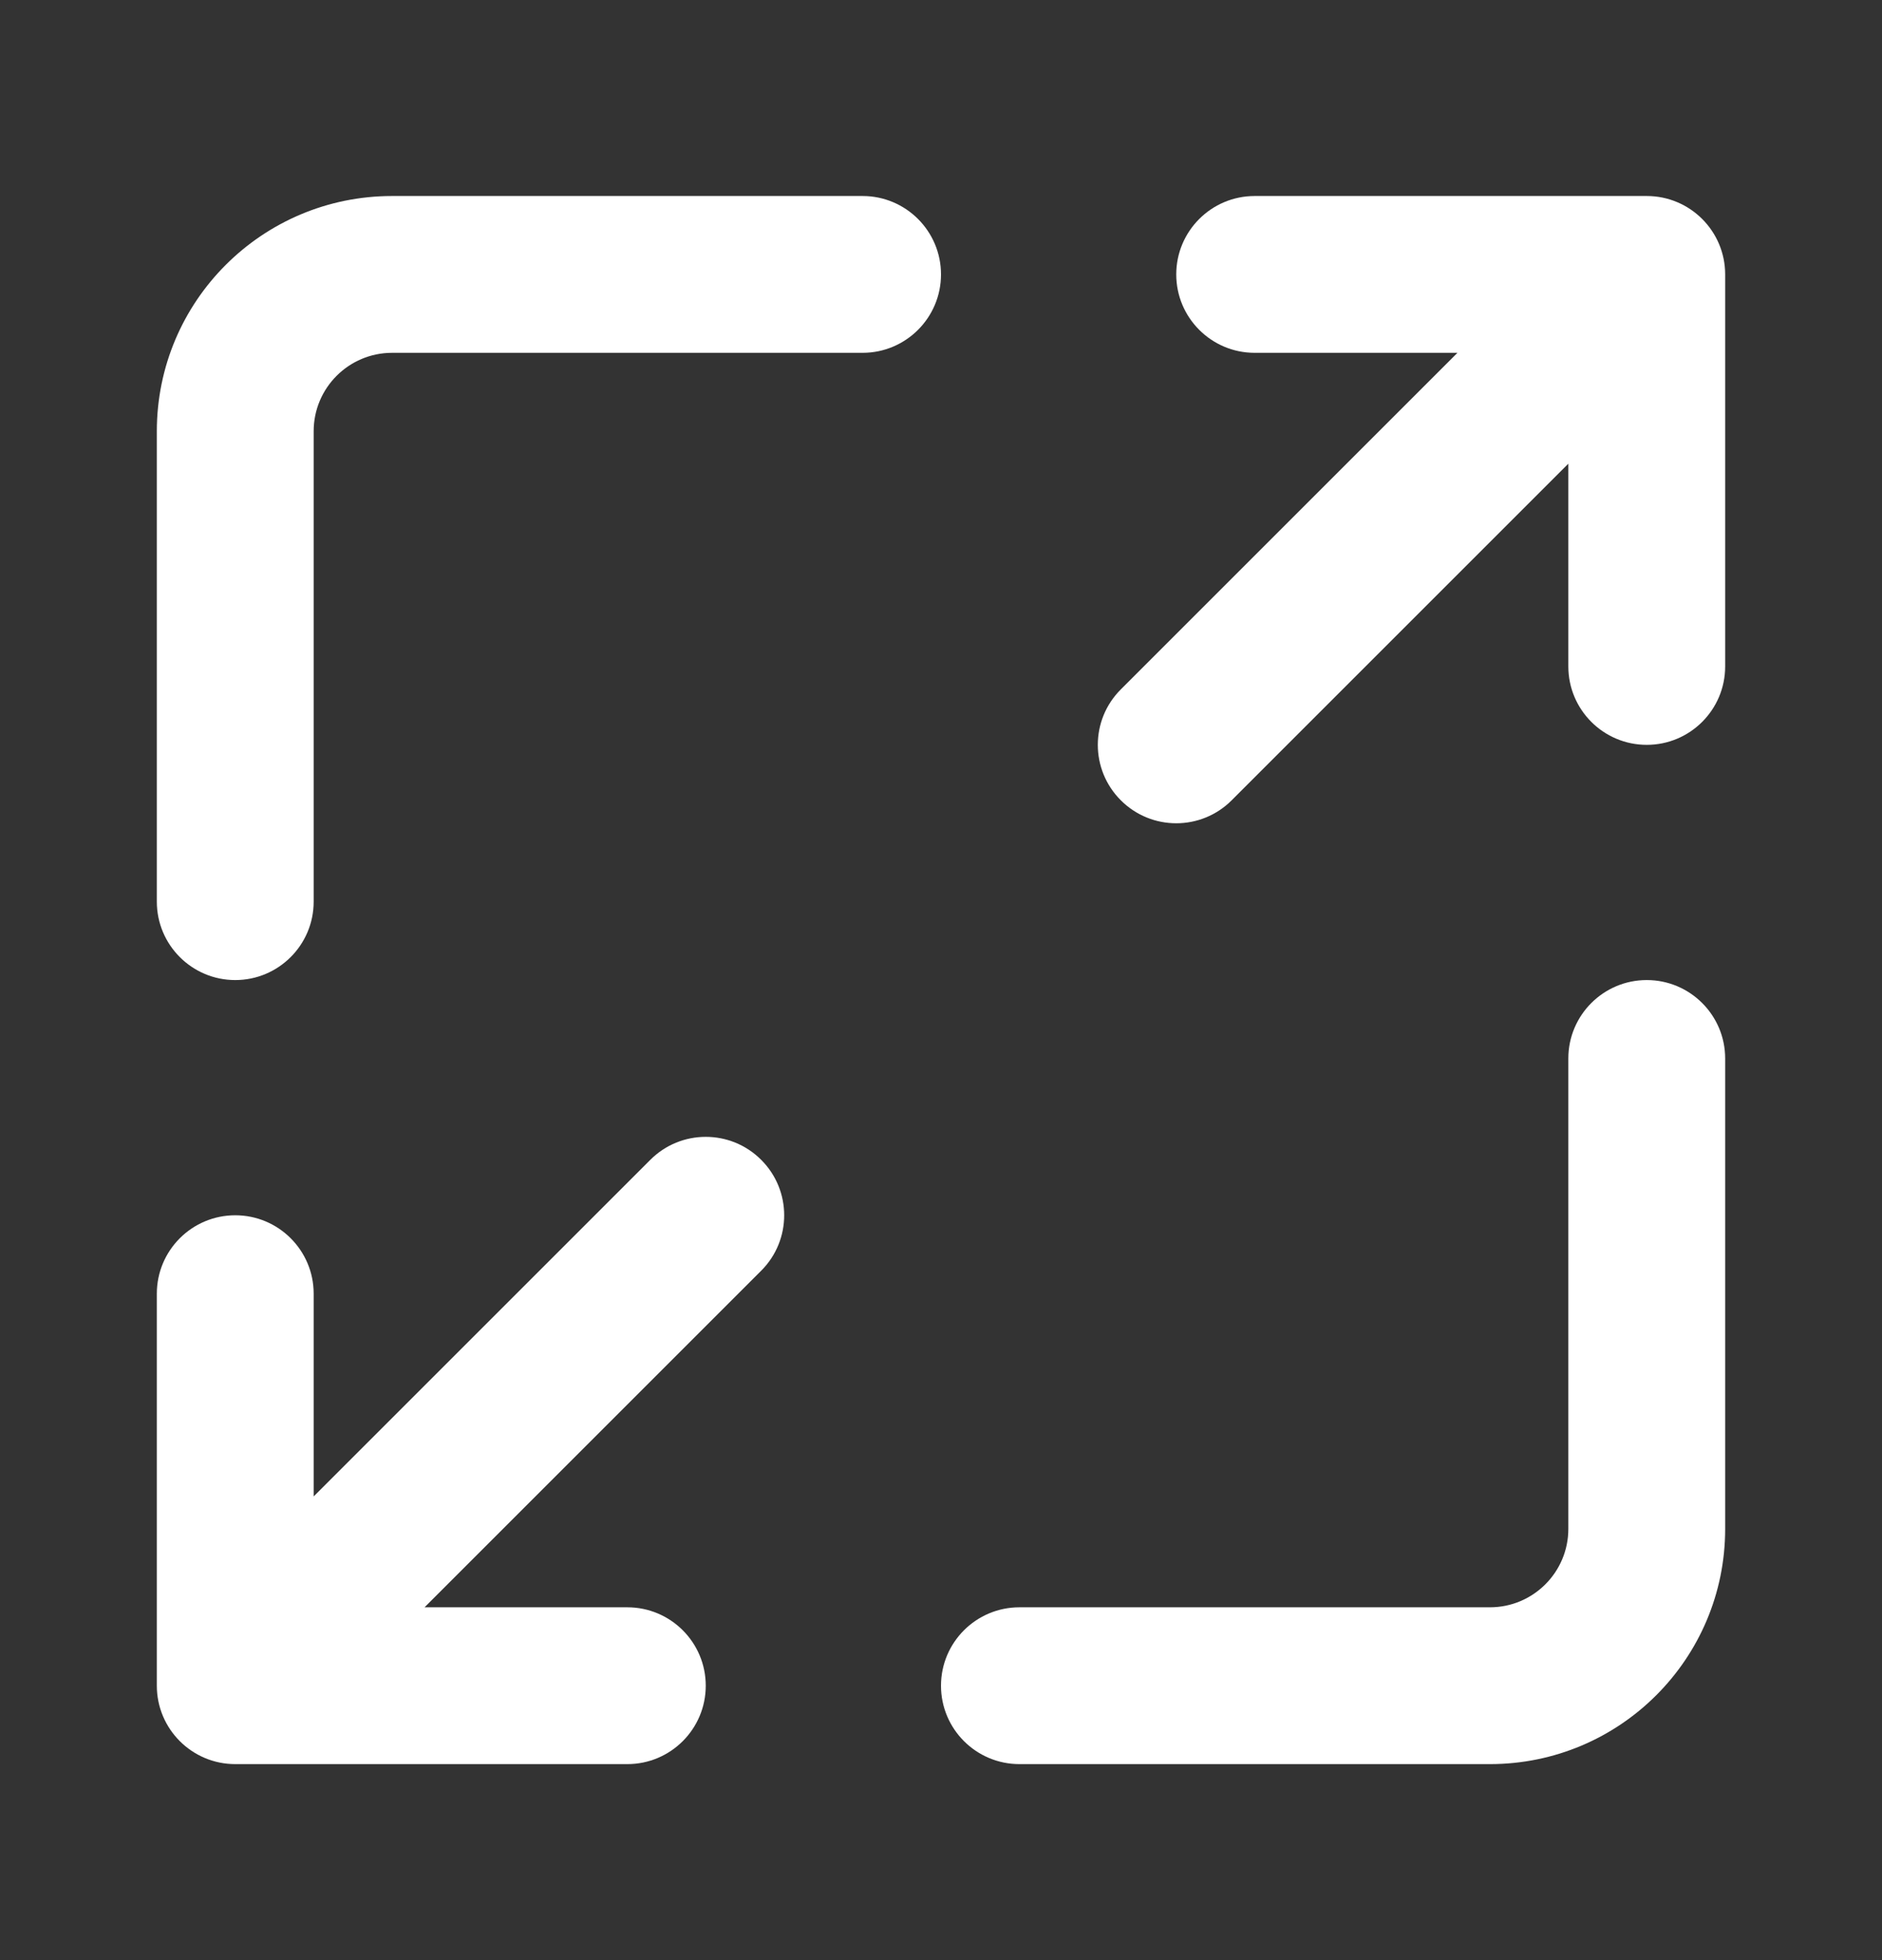
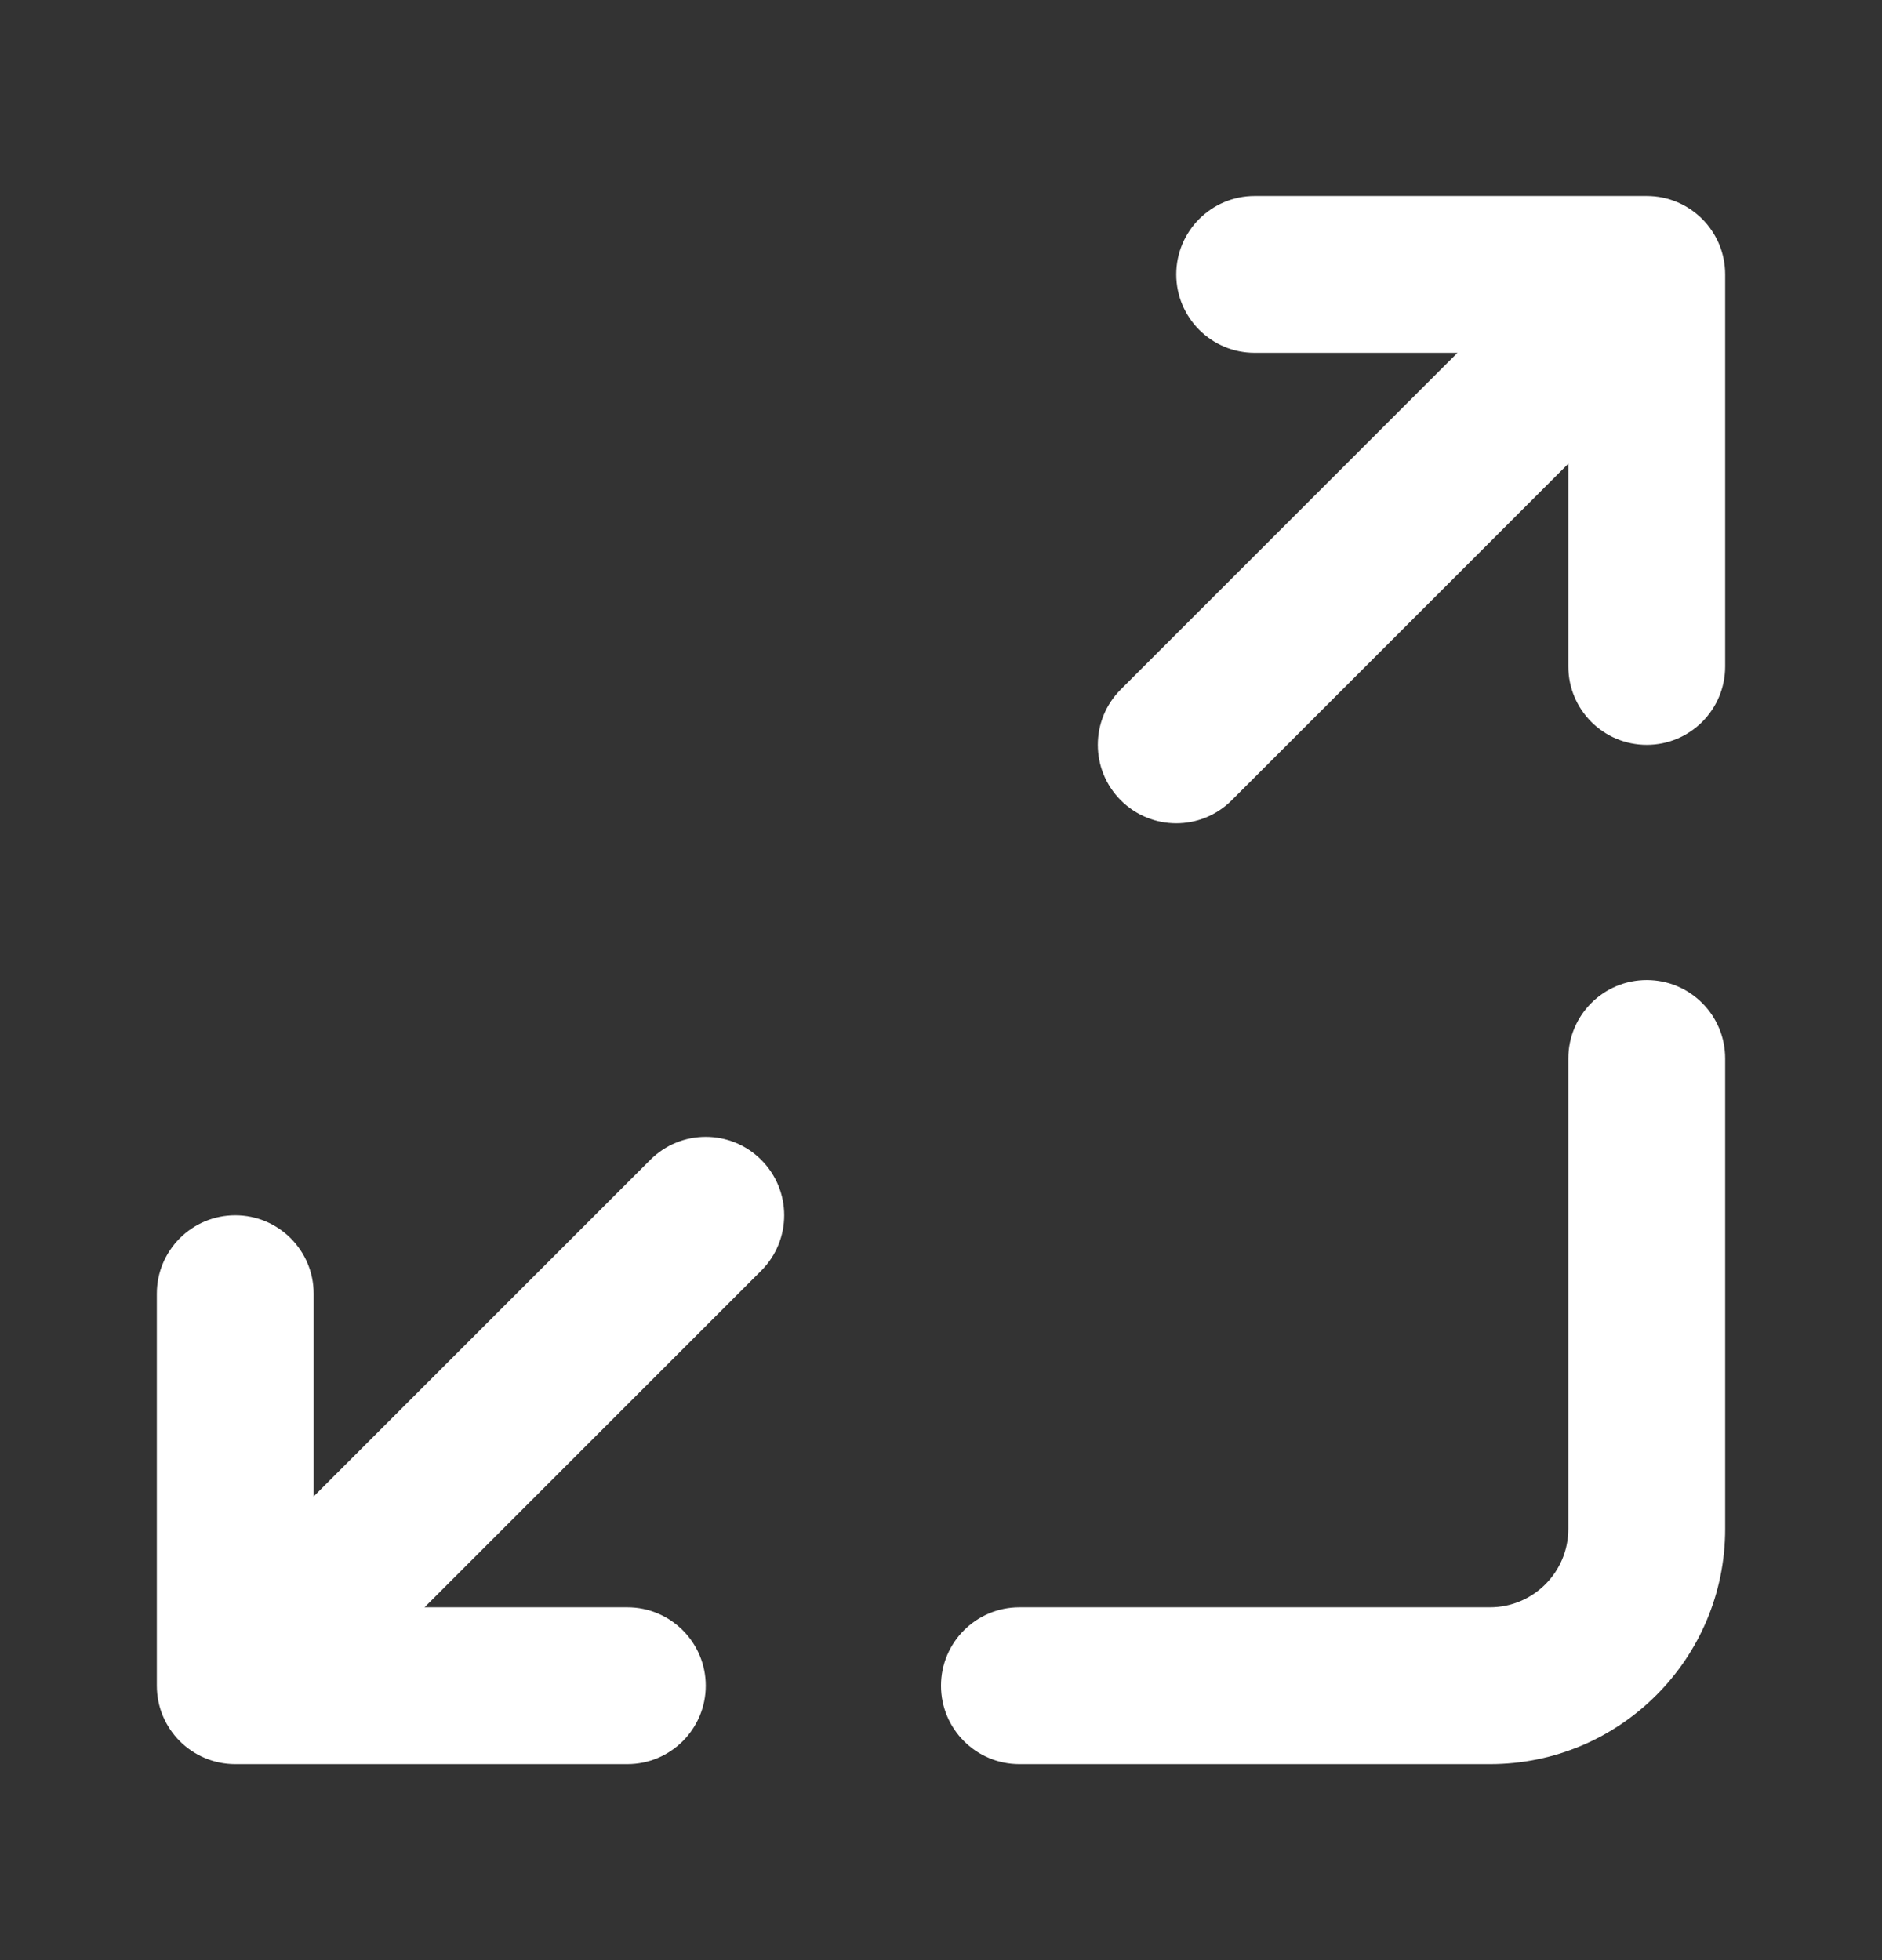
<svg xmlns="http://www.w3.org/2000/svg" width="24" height="25" viewBox="0 0 24 25" fill="none">
  <rect x="0" y="0" width="24" height="25" fill="#333333" stroke="none" />
-   <path d="M4 5.5C4 4.948 4.448 4.5 5 4.5H11C11.552 4.5 12 4.052 12 3.5C12 2.948 11.552 2.5 11 2.5H5C3.343 2.5 2 3.843 2 5.5V11.5C2 12.052 2.448 12.5 3 12.5C3.552 12.5 4 12.052 4 11.5V5.5Z" fill="white" />
  <path d="M15 3.5C15 4.052 15.448 4.5 16 4.5H18.586L14.293 8.793C13.902 9.183 13.902 9.817 14.293 10.207C14.683 10.598 15.317 10.598 15.707 10.207L20 5.914V8.5C20 9.052 20.448 9.5 21 9.5C21.552 9.5 22 9.052 22 8.5V3.5C22 2.948 21.552 2.5 21 2.5H16C15.448 2.5 15 2.948 15 3.5Z" fill="white" />
  <path d="M9.707 14.793C9.317 14.402 8.683 14.402 8.293 14.793L4 19.086V16.5C4 15.948 3.552 15.5 3 15.5C2.448 15.5 2 15.948 2 16.5V21.5C2 22.052 2.448 22.5 3 22.5H8C8.552 22.5 9 22.052 9 21.5C9 20.948 8.552 20.5 8 20.5H5.414L9.707 16.207C10.098 15.817 10.098 15.183 9.707 14.793Z" fill="white" />
  <path d="M22 13.5C22 12.948 21.552 12.5 21 12.5C20.448 12.5 20 12.948 20 13.5V19.5C20 20.052 19.552 20.5 19 20.5H13C12.448 20.5 12 20.948 12 21.5C12 22.052 12.448 22.5 13 22.5H19C20.657 22.5 22 21.157 22 19.5V13.5Z" fill="white" />
</svg>